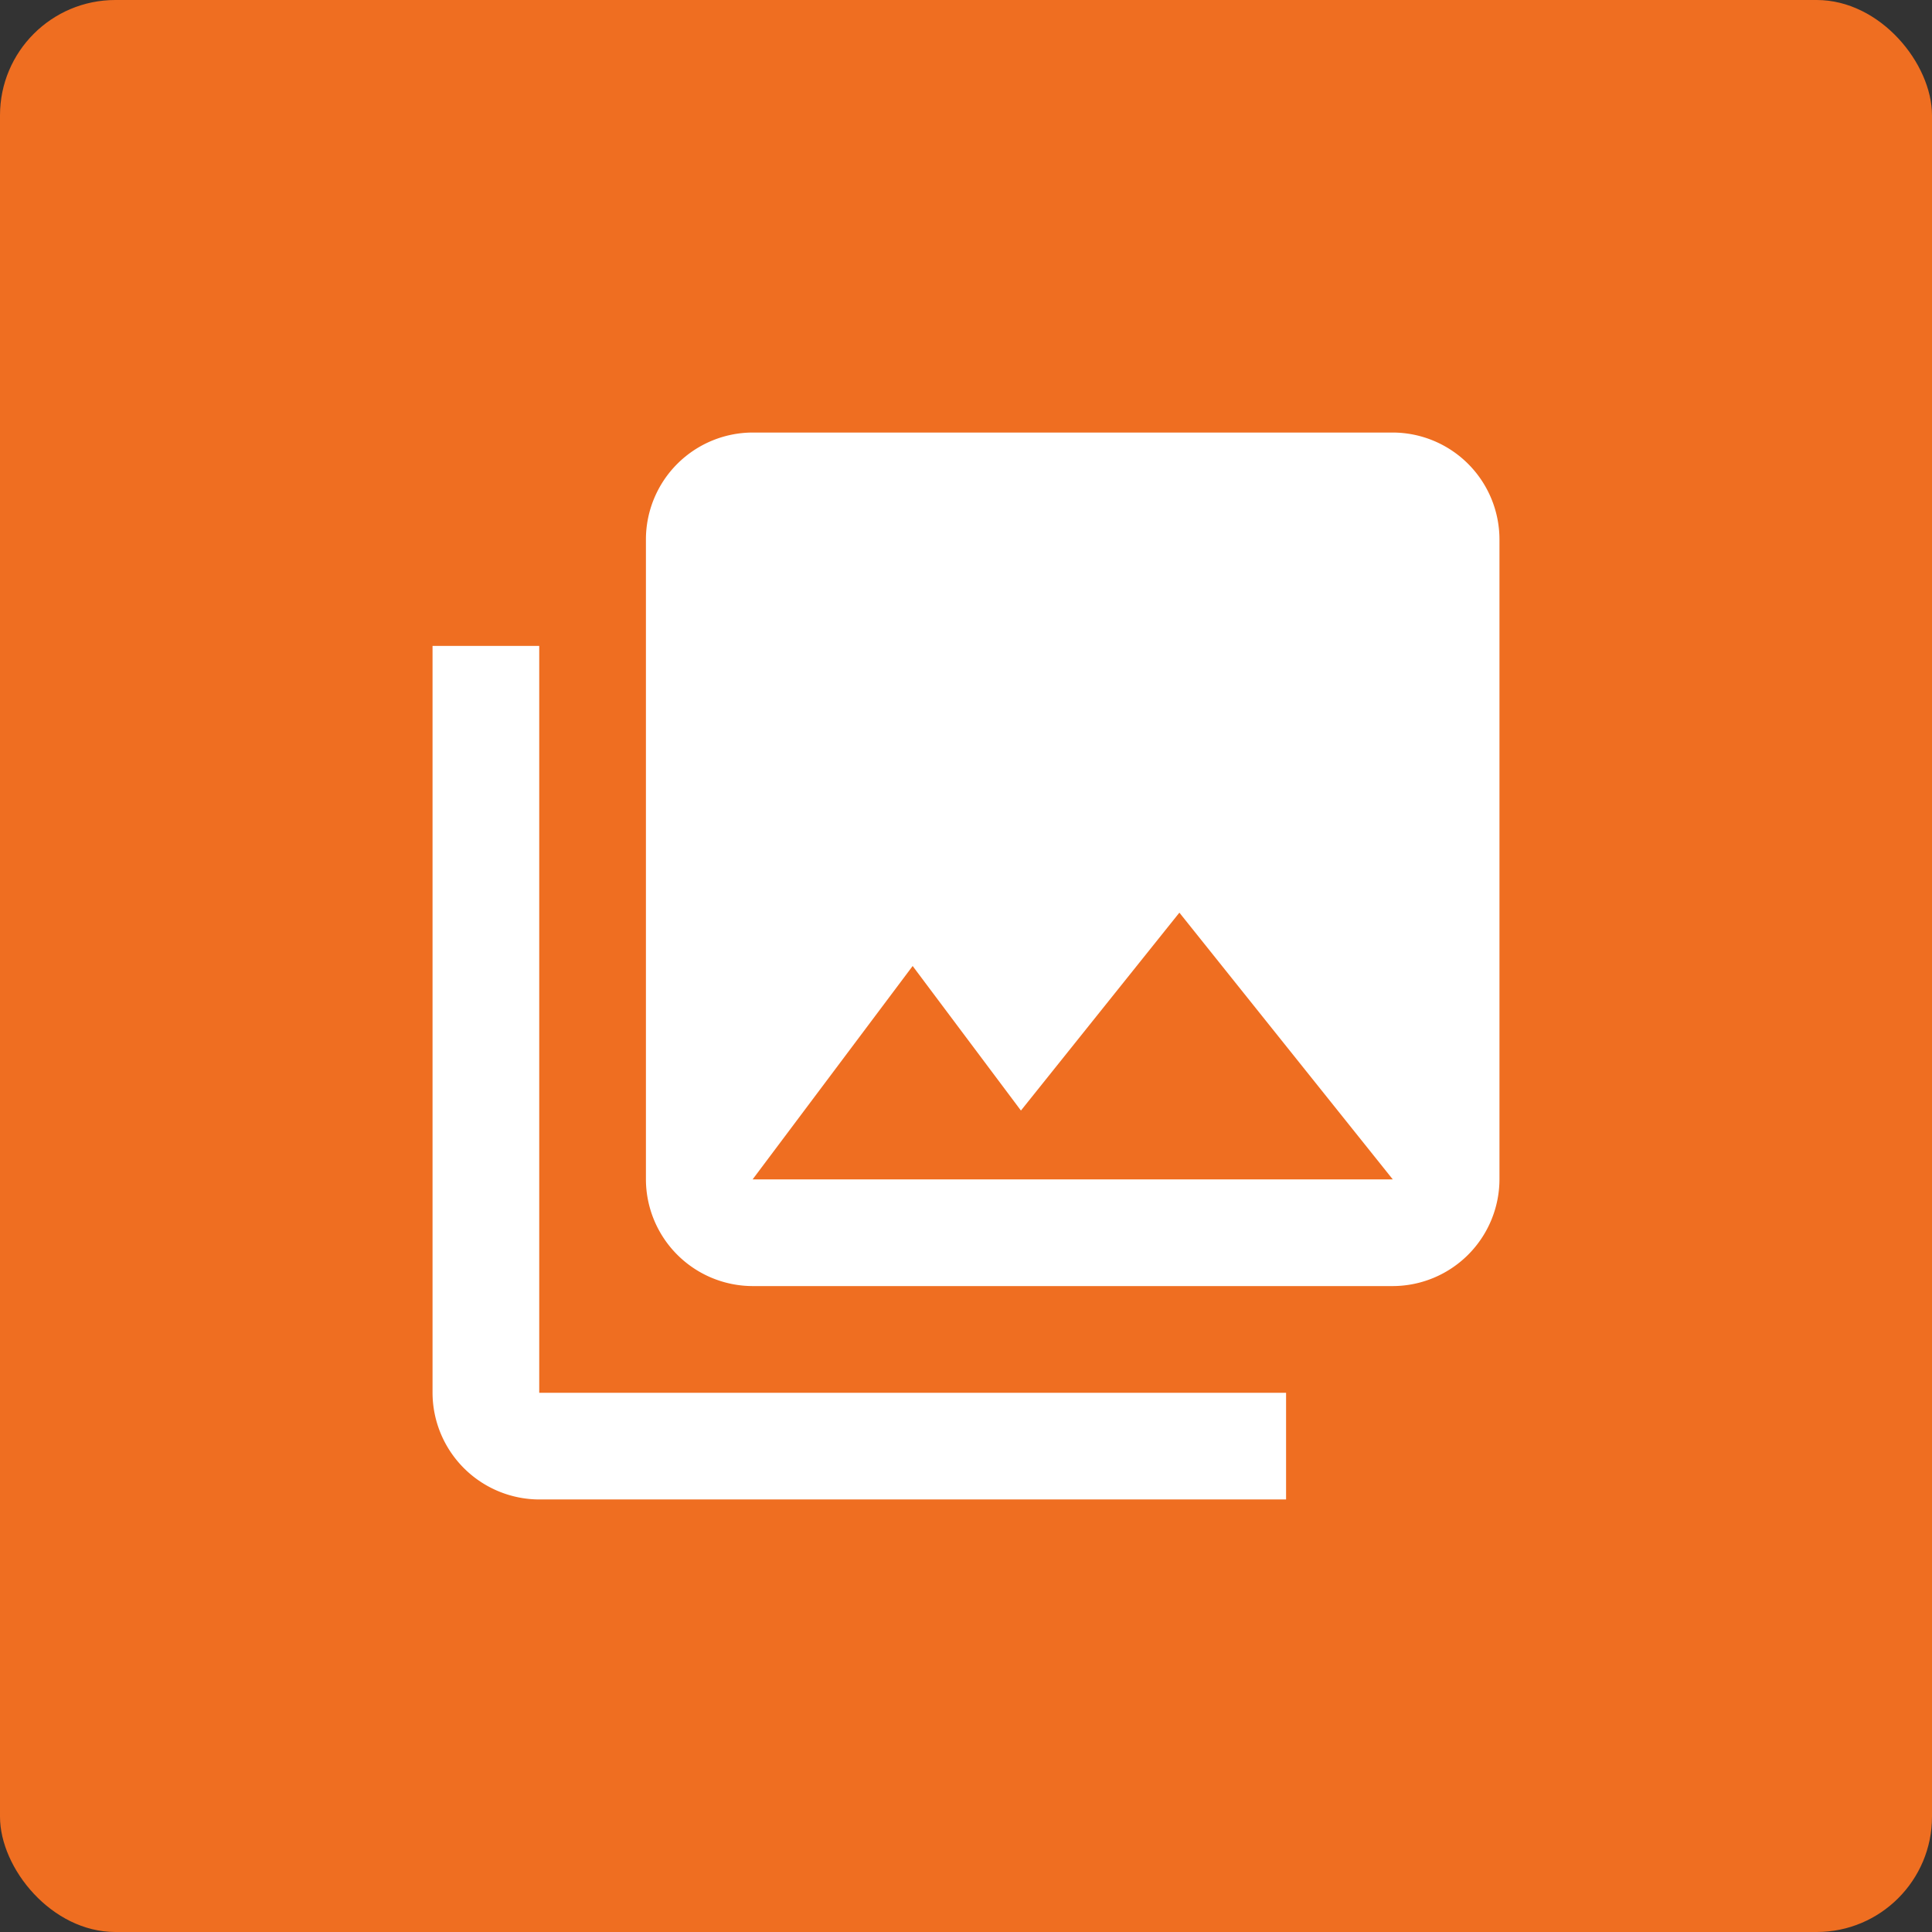
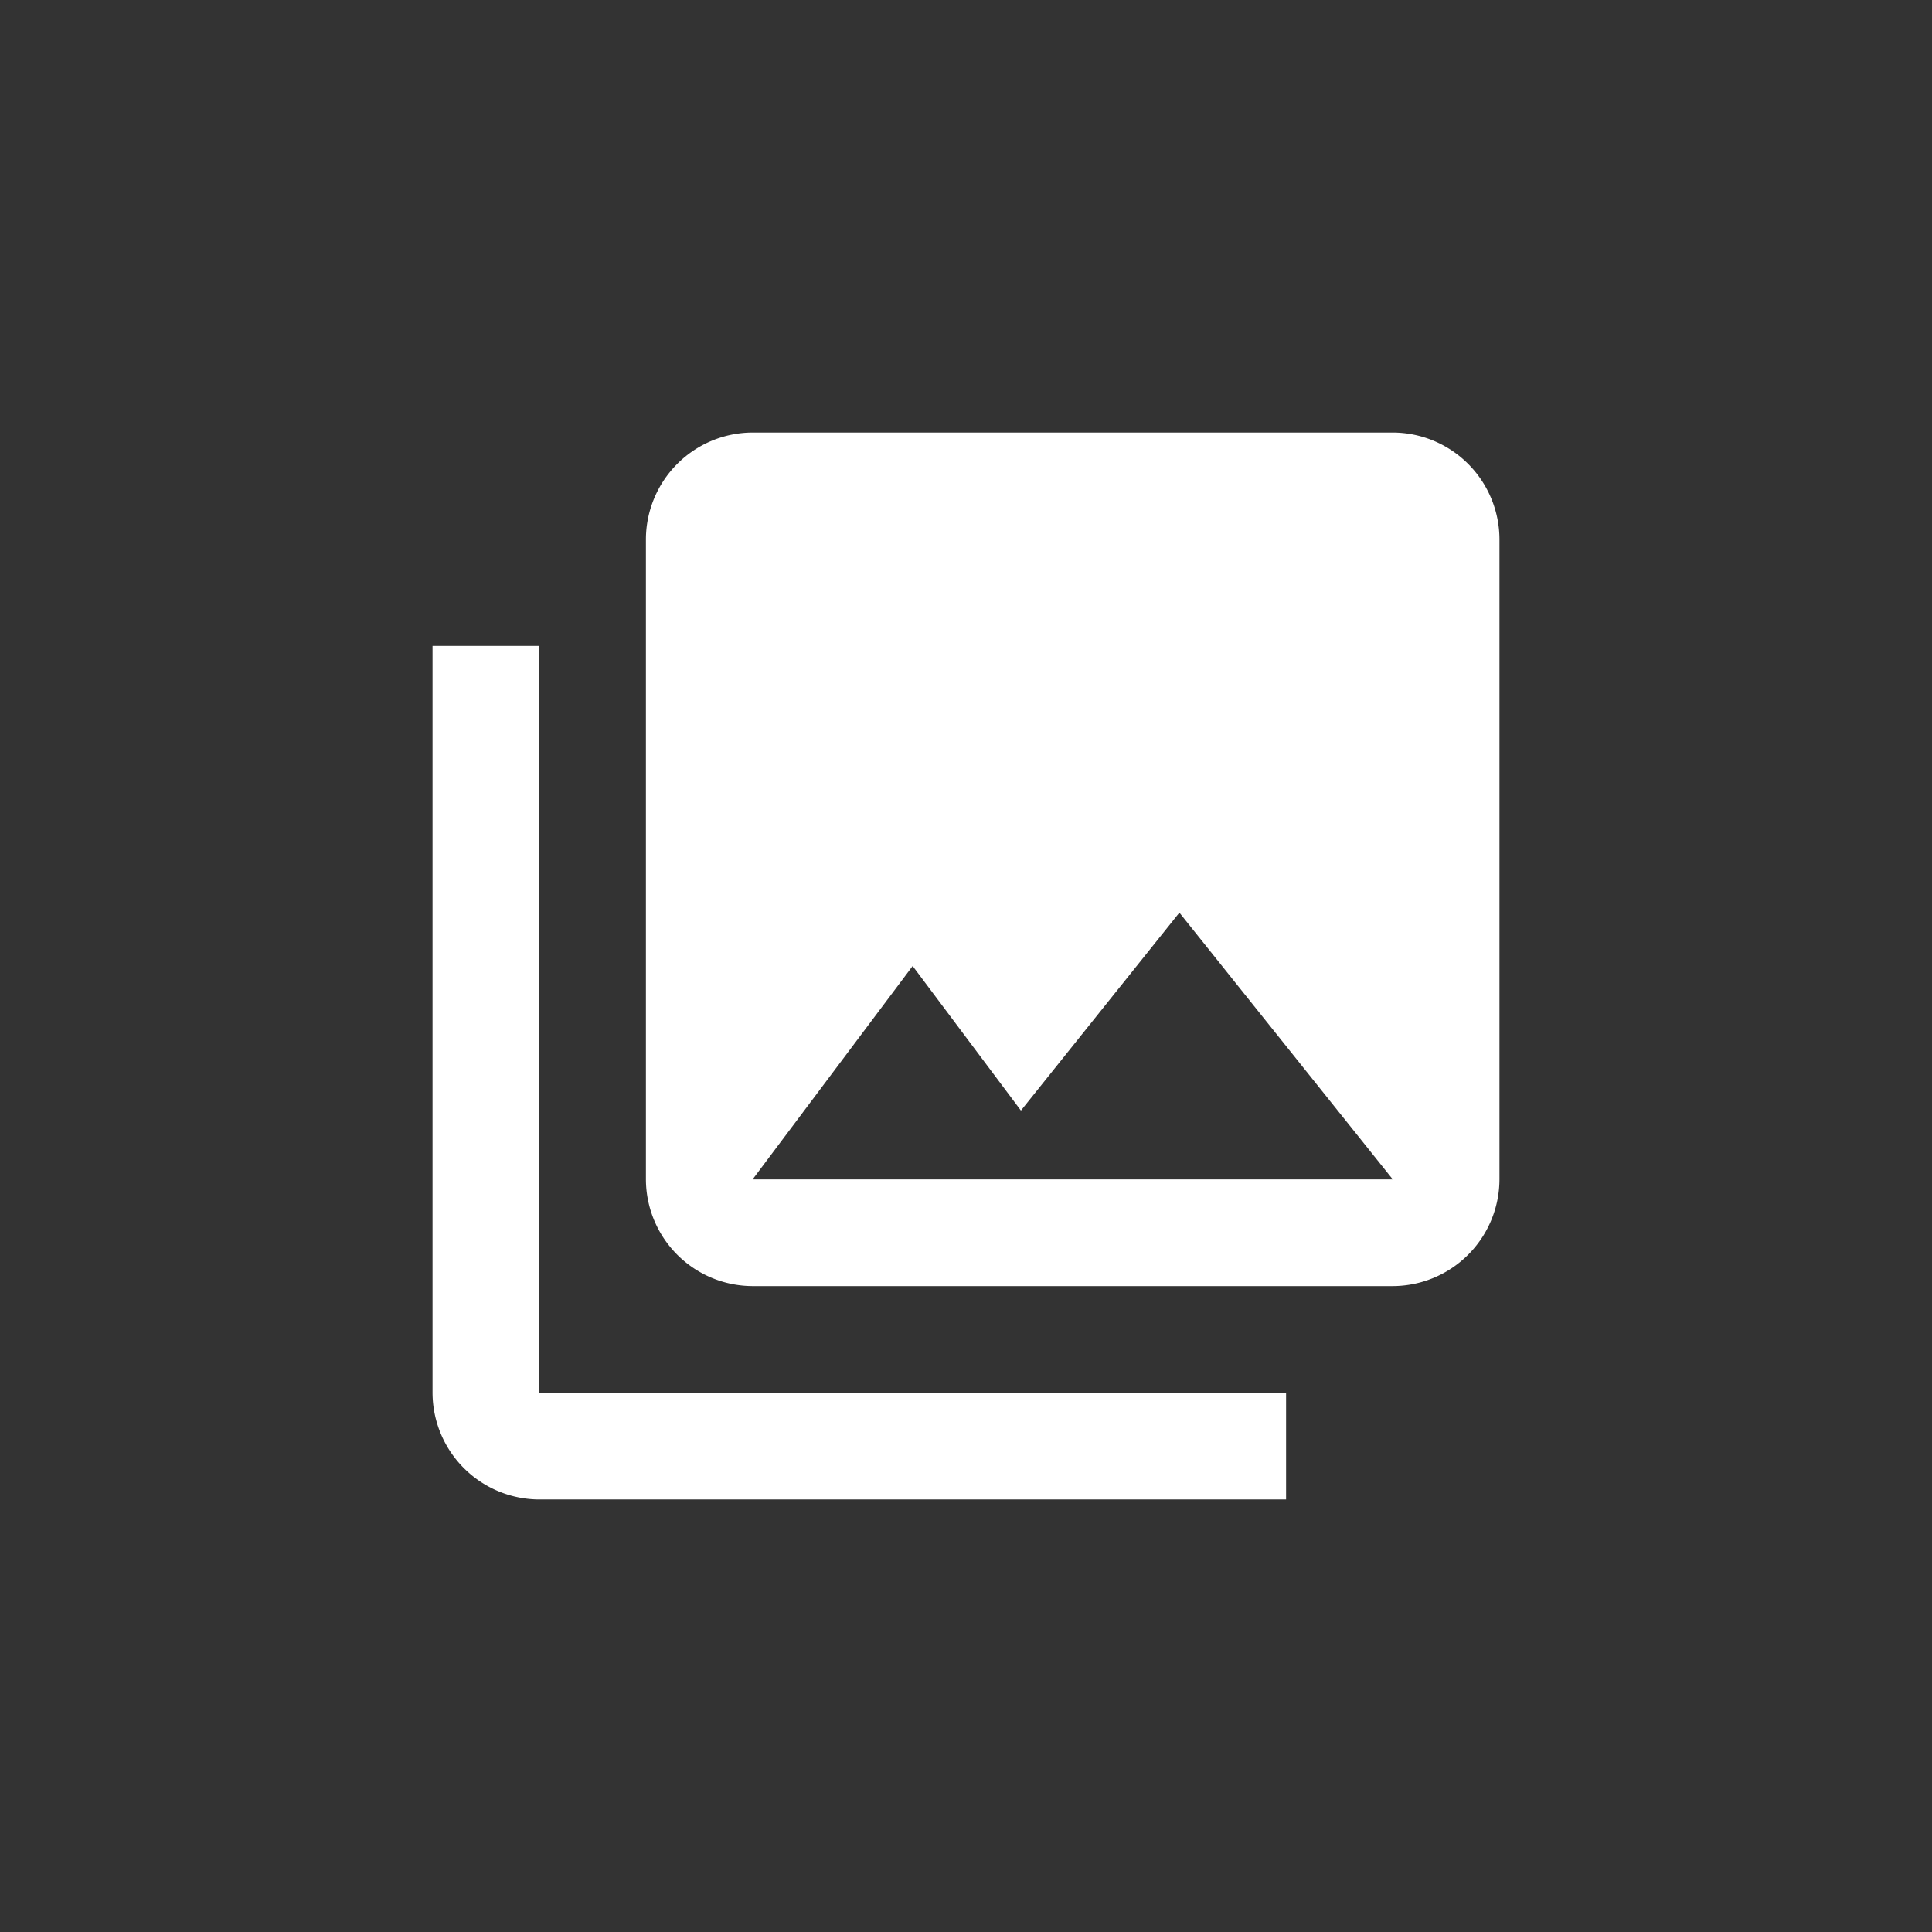
<svg xmlns="http://www.w3.org/2000/svg" width="67" height="67" viewBox="0 0 67 67">
  <rect x="0" y="0" width="67" height="67" fill="#333333" stroke="none" />
  <g id="Group_331" data-name="Group 331" transform="translate(-1413 -4134)">
    <g id="Component_45_1" data-name="Component 45 – 1" transform="translate(1413 4134)">
      <g id="Group_324" data-name="Group 324">
-         <rect id="Rectangle_602" data-name="Rectangle 602" width="67" height="67" rx="4" fill="#ef6e21" />
-       </g>
+         </g>
    </g>
    <path id="Icon_material-photo-library" data-name="Icon material-photo-library" d="M40,28.9V6.7A3.711,3.711,0,0,0,36.3,3H14.1a3.711,3.711,0,0,0-3.7,3.7V28.9a3.711,3.711,0,0,0,3.7,3.7H36.3A3.711,3.711,0,0,0,40,28.9ZM19.65,21.5l3.755,5.013L28.9,19.65l7.4,9.25H14.1ZM3,10.4V36.3A3.711,3.711,0,0,0,6.7,40H32.6V36.3H6.7V10.4Z" transform="translate(1425 4146)" fill="#fff" />
  </g>
</svg>